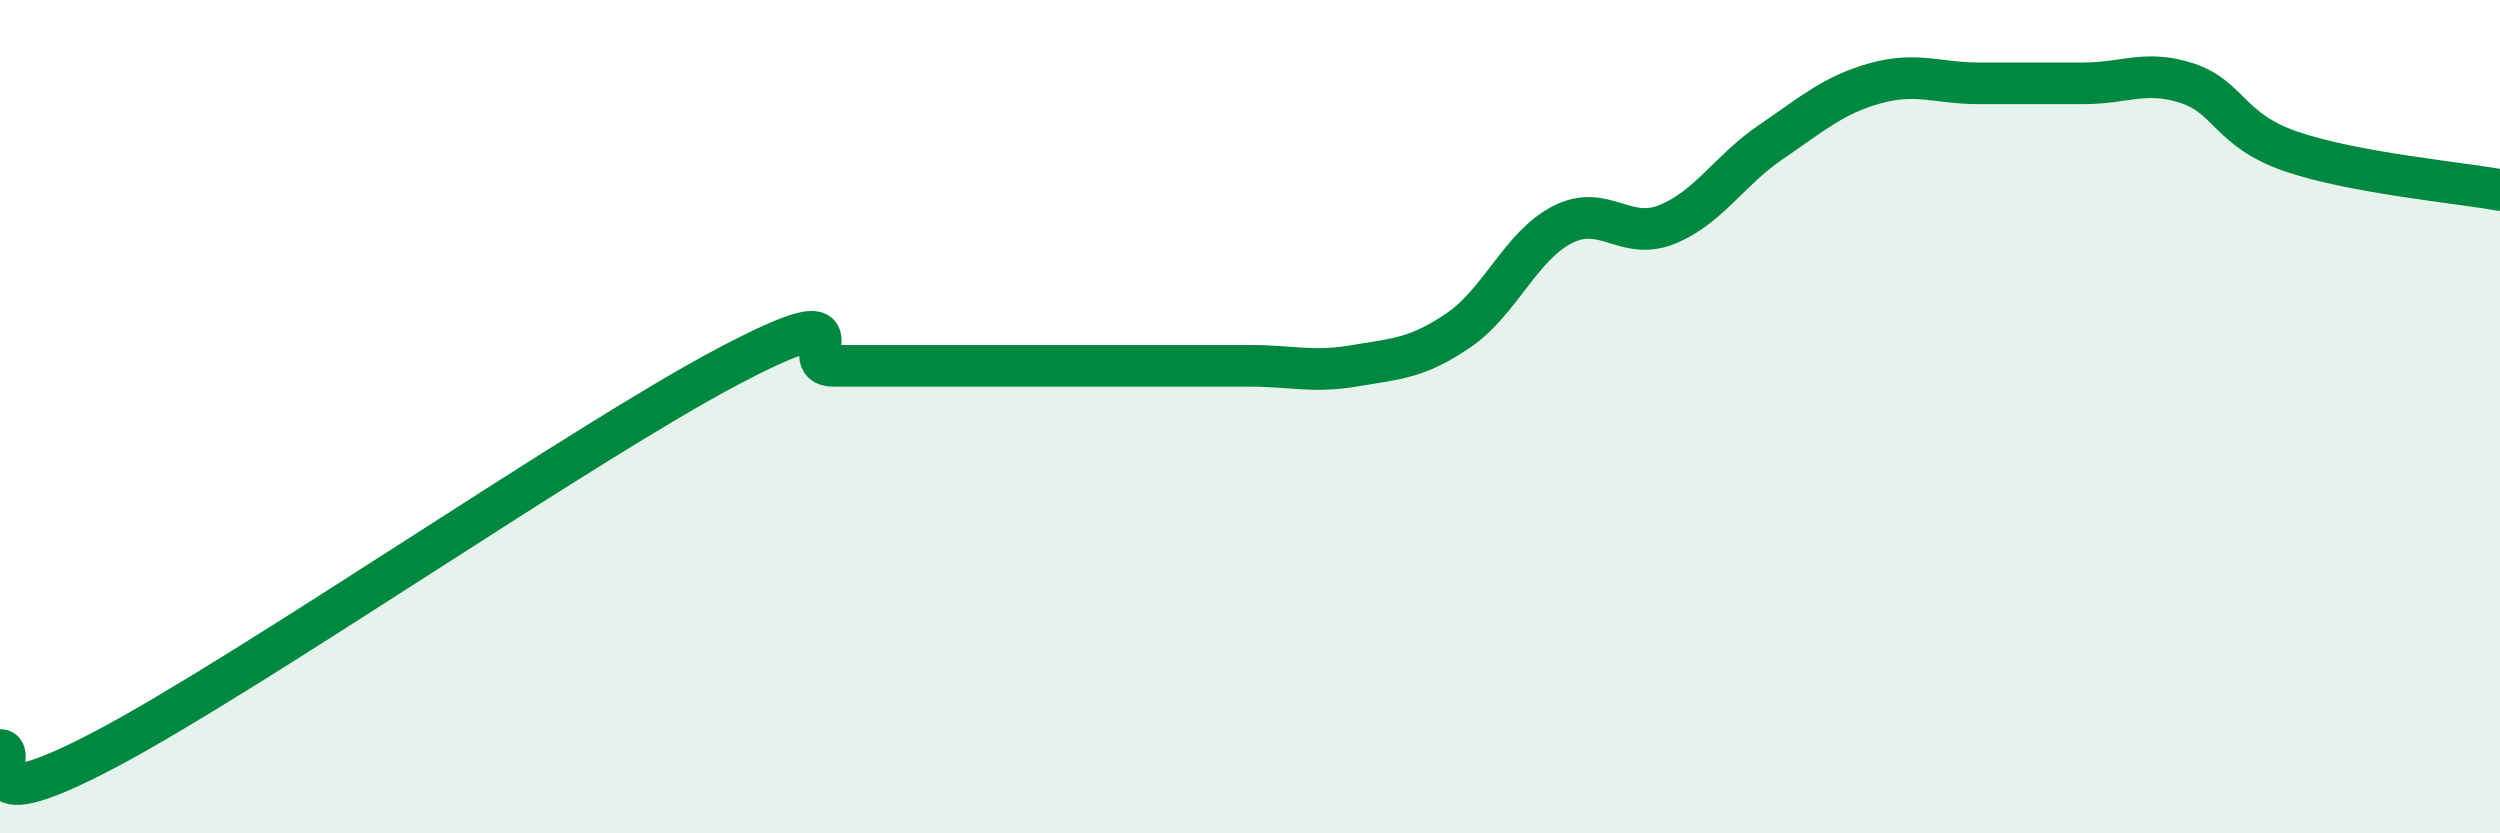
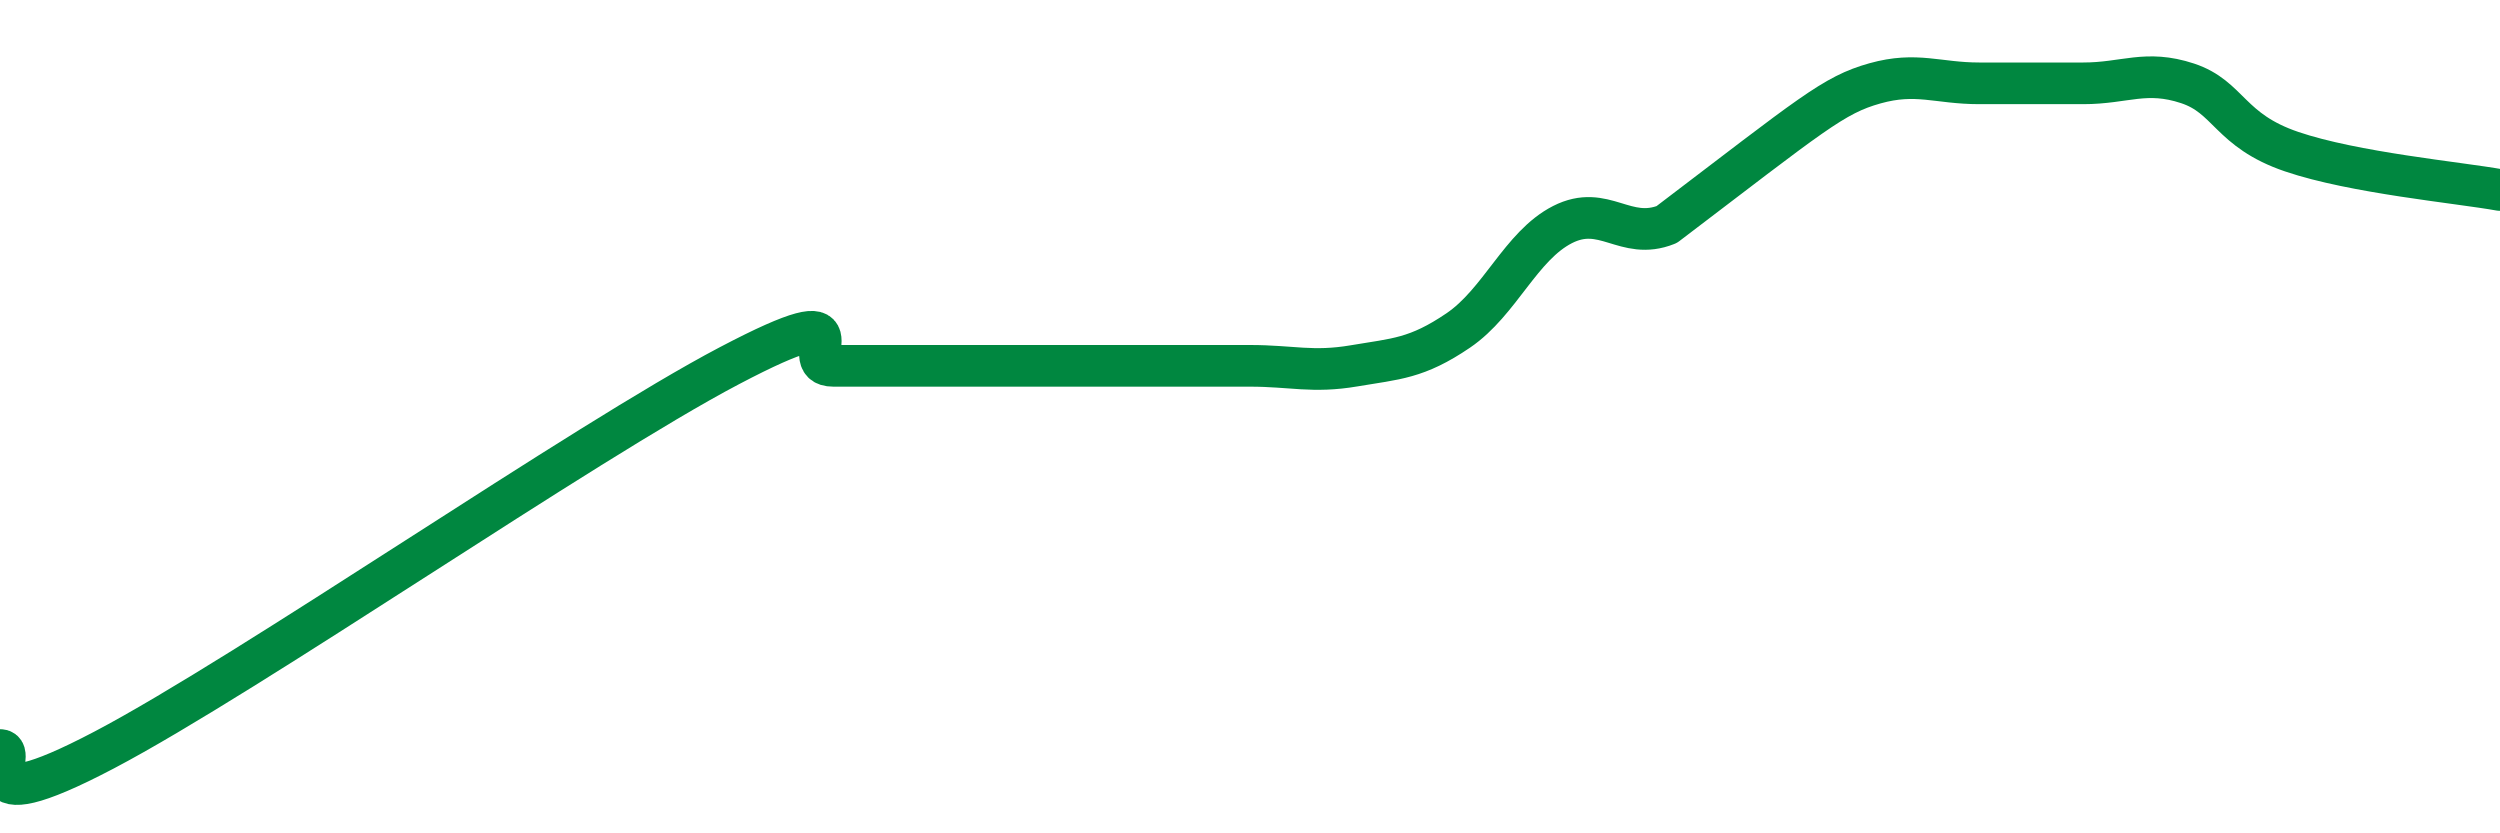
<svg xmlns="http://www.w3.org/2000/svg" width="60" height="20" viewBox="0 0 60 20">
-   <path d="M 0,18 C 0.5,18 -1,19.84 2.5,18 C 6,16.16 14,10.62 17.5,8.78 C 21,6.94 19,8.78 20,8.78 C 21,8.78 21.5,8.78 22.5,8.78 C 23.5,8.78 24,8.78 25,8.78 C 26,8.78 26.5,8.78 27.5,8.78 C 28.5,8.78 29,8.78 30,8.78 C 31,8.78 31.5,8.95 32.5,8.78 C 33.5,8.61 34,8.61 35,7.93 C 36,7.25 36.5,5.9 37.5,5.39 C 38.5,4.88 39,5.79 40,5.39 C 41,4.99 41.5,4.09 42.5,3.41 C 43.5,2.73 44,2.28 45,2 C 46,1.72 46.5,2 47.5,2 C 48.5,2 49,2 50,2 C 51,2 51.5,1.67 52.5,2 C 53.5,2.33 53.5,3.13 55,3.64 C 56.5,4.15 59,4.38 60,4.56L60 20L0 20Z" fill="#008740" opacity="0.1" stroke-linecap="round" stroke-linejoin="round" />
-   <path d="M 0,18 C 0.5,18 -1,19.84 2.5,18 C 6,16.16 14,10.62 17.5,8.78 C 21,6.94 19,8.78 20,8.78 C 21,8.78 21.5,8.78 22.5,8.78 C 23.5,8.78 24,8.78 25,8.78 C 26,8.78 26.5,8.78 27.5,8.78 C 28.5,8.78 29,8.78 30,8.78 C 31,8.78 31.5,8.95 32.5,8.78 C 33.5,8.61 34,8.61 35,7.93 C 36,7.25 36.5,5.9 37.5,5.39 C 38.5,4.88 39,5.79 40,5.39 C 41,4.99 41.5,4.09 42.5,3.41 C 43.5,2.73 44,2.28 45,2 C 46,1.72 46.5,2 47.5,2 C 48.5,2 49,2 50,2 C 51,2 51.5,1.67 52.5,2 C 53.5,2.33 53.5,3.13 55,3.64 C 56.5,4.15 59,4.38 60,4.56" stroke="#008740" stroke-width="1" fill="none" stroke-linecap="round" stroke-linejoin="round" />
+   <path d="M 0,18 C 0.5,18 -1,19.84 2.5,18 C 6,16.16 14,10.62 17.5,8.78 C 21,6.94 19,8.78 20,8.78 C 21,8.78 21.5,8.78 22.5,8.78 C 23.5,8.78 24,8.78 25,8.78 C 26,8.78 26.5,8.78 27.5,8.78 C 28.5,8.78 29,8.78 30,8.78 C 31,8.78 31.5,8.95 32.5,8.78 C 33.5,8.61 34,8.61 35,7.93 C 36,7.25 36.5,5.9 37.5,5.39 C 38.5,4.88 39,5.79 40,5.39 C 43.5,2.73 44,2.28 45,2 C 46,1.72 46.5,2 47.5,2 C 48.5,2 49,2 50,2 C 51,2 51.5,1.67 52.5,2 C 53.5,2.33 53.5,3.13 55,3.64 C 56.5,4.15 59,4.38 60,4.56" stroke="#008740" stroke-width="1" fill="none" stroke-linecap="round" stroke-linejoin="round" />
</svg>